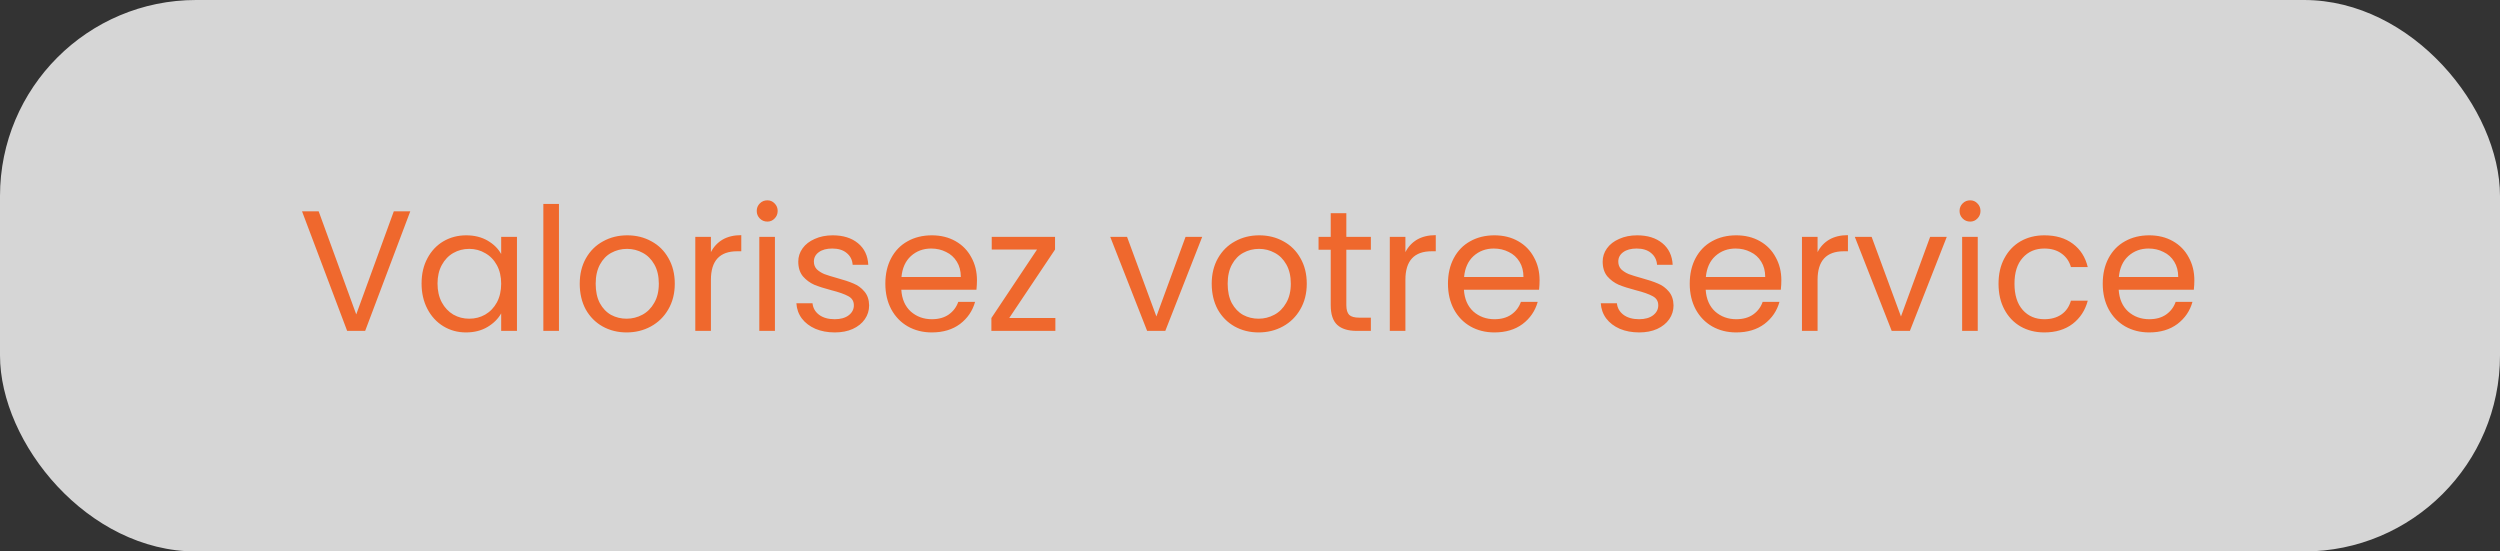
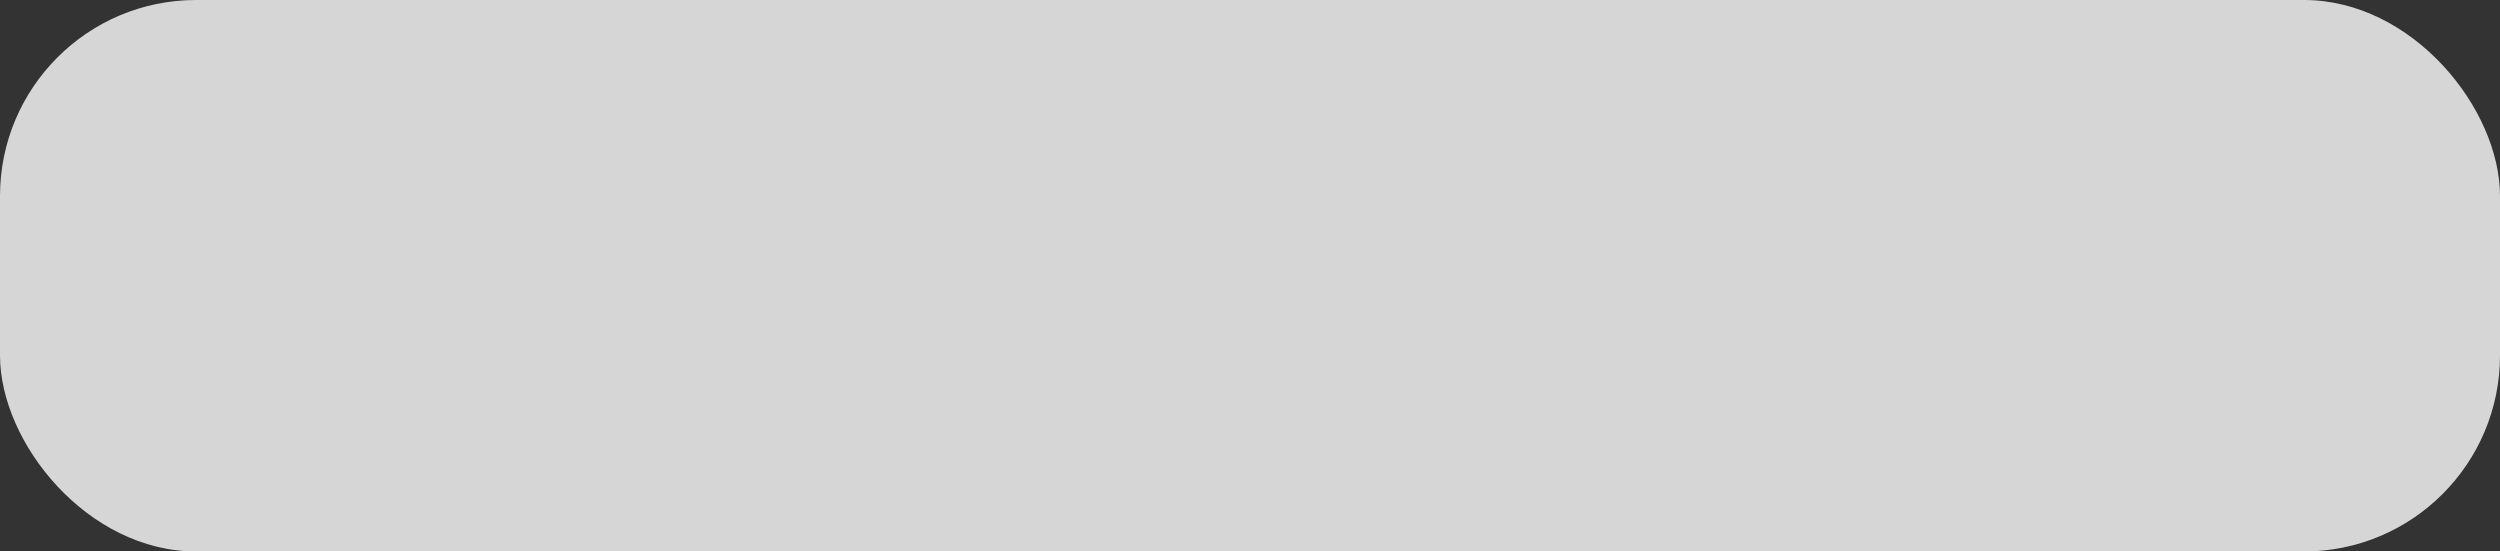
<svg xmlns="http://www.w3.org/2000/svg" width="204" height="45" viewBox="0 0 204 45" fill="none">
  <rect x="0" y="0" width="204" height="45" fill="#333333" stroke="none" />
  <rect width="204" height="45" rx="16" fill="white" fill-opacity="0.8" />
-   <path d="M33.479 17.242L29.797 27H28.327L24.645 17.242H26.003L29.069 25.656L32.135 17.242H33.479ZM34.4 23.136C34.4 22.352 34.559 21.666 34.876 21.078C35.193 20.481 35.627 20.019 36.178 19.692C36.738 19.365 37.358 19.202 38.04 19.202C38.712 19.202 39.295 19.347 39.79 19.636C40.285 19.925 40.653 20.289 40.896 20.728V19.328H42.184V27H40.896V25.572C40.644 26.02 40.266 26.393 39.762 26.692C39.267 26.981 38.688 27.126 38.026 27.126C37.344 27.126 36.728 26.958 36.178 26.622C35.627 26.286 35.193 25.815 34.876 25.208C34.559 24.601 34.4 23.911 34.4 23.136ZM40.896 23.15C40.896 22.571 40.779 22.067 40.546 21.638C40.312 21.209 39.995 20.882 39.594 20.658C39.202 20.425 38.768 20.308 38.292 20.308C37.816 20.308 37.382 20.42 36.99 20.644C36.598 20.868 36.285 21.195 36.052 21.624C35.819 22.053 35.702 22.557 35.702 23.136C35.702 23.724 35.819 24.237 36.052 24.676C36.285 25.105 36.598 25.437 36.99 25.67C37.382 25.894 37.816 26.006 38.292 26.006C38.768 26.006 39.202 25.894 39.594 25.67C39.995 25.437 40.312 25.105 40.546 24.676C40.779 24.237 40.896 23.729 40.896 23.15ZM45.611 16.64V27H44.337V16.64H45.611ZM51.128 27.126C50.409 27.126 49.756 26.963 49.168 26.636C48.589 26.309 48.132 25.847 47.796 25.25C47.469 24.643 47.306 23.943 47.306 23.15C47.306 22.366 47.474 21.675 47.81 21.078C48.155 20.471 48.622 20.009 49.21 19.692C49.798 19.365 50.456 19.202 51.184 19.202C51.912 19.202 52.57 19.365 53.158 19.692C53.746 20.009 54.208 20.467 54.544 21.064C54.889 21.661 55.062 22.357 55.062 23.15C55.062 23.943 54.885 24.643 54.53 25.25C54.185 25.847 53.713 26.309 53.116 26.636C52.519 26.963 51.856 27.126 51.128 27.126ZM51.128 26.006C51.585 26.006 52.015 25.899 52.416 25.684C52.817 25.469 53.139 25.147 53.382 24.718C53.634 24.289 53.76 23.766 53.76 23.15C53.76 22.534 53.639 22.011 53.396 21.582C53.153 21.153 52.836 20.835 52.444 20.63C52.052 20.415 51.627 20.308 51.17 20.308C50.703 20.308 50.274 20.415 49.882 20.63C49.499 20.835 49.191 21.153 48.958 21.582C48.725 22.011 48.608 22.534 48.608 23.15C48.608 23.775 48.72 24.303 48.944 24.732C49.177 25.161 49.485 25.483 49.868 25.698C50.251 25.903 50.671 26.006 51.128 26.006ZM58.011 20.574C58.235 20.135 58.553 19.795 58.963 19.552C59.383 19.309 59.892 19.188 60.489 19.188V20.504H60.153C58.725 20.504 58.011 21.279 58.011 22.828V27H56.737V19.328H58.011V20.574ZM62.618 18.082C62.375 18.082 62.17 17.998 62.002 17.83C61.834 17.662 61.75 17.457 61.75 17.214C61.75 16.971 61.834 16.766 62.002 16.598C62.17 16.43 62.375 16.346 62.618 16.346C62.851 16.346 63.047 16.43 63.206 16.598C63.374 16.766 63.458 16.971 63.458 17.214C63.458 17.457 63.374 17.662 63.206 17.83C63.047 17.998 62.851 18.082 62.618 18.082ZM63.234 19.328V27H61.96V19.328H63.234ZM68.121 27.126C67.533 27.126 67.006 27.028 66.539 26.832C66.073 26.627 65.704 26.347 65.433 25.992C65.162 25.628 65.013 25.213 64.985 24.746H66.301C66.338 25.129 66.516 25.441 66.833 25.684C67.16 25.927 67.585 26.048 68.107 26.048C68.593 26.048 68.975 25.941 69.255 25.726C69.535 25.511 69.675 25.241 69.675 24.914C69.675 24.578 69.526 24.331 69.227 24.172C68.928 24.004 68.466 23.841 67.841 23.682C67.272 23.533 66.805 23.383 66.441 23.234C66.087 23.075 65.778 22.847 65.517 22.548C65.265 22.24 65.139 21.839 65.139 21.344C65.139 20.952 65.256 20.593 65.489 20.266C65.722 19.939 66.054 19.683 66.483 19.496C66.912 19.3 67.403 19.202 67.953 19.202C68.802 19.202 69.489 19.417 70.011 19.846C70.534 20.275 70.814 20.863 70.851 21.61H69.577C69.549 21.209 69.386 20.887 69.087 20.644C68.798 20.401 68.406 20.28 67.911 20.28C67.454 20.28 67.09 20.378 66.819 20.574C66.549 20.77 66.413 21.027 66.413 21.344C66.413 21.596 66.493 21.806 66.651 21.974C66.819 22.133 67.025 22.263 67.267 22.366C67.519 22.459 67.865 22.567 68.303 22.688C68.854 22.837 69.302 22.987 69.647 23.136C69.993 23.276 70.287 23.491 70.529 23.78C70.781 24.069 70.912 24.447 70.921 24.914C70.921 25.334 70.805 25.712 70.571 26.048C70.338 26.384 70.007 26.65 69.577 26.846C69.157 27.033 68.672 27.126 68.121 27.126ZM79.72 22.87C79.72 23.113 79.706 23.369 79.678 23.64H73.546C73.592 24.396 73.849 24.989 74.316 25.418C74.792 25.838 75.366 26.048 76.038 26.048C76.588 26.048 77.046 25.922 77.41 25.67C77.783 25.409 78.044 25.063 78.194 24.634H79.566C79.36 25.371 78.95 25.973 78.334 26.44C77.718 26.897 76.952 27.126 76.038 27.126C75.31 27.126 74.656 26.963 74.078 26.636C73.508 26.309 73.06 25.847 72.734 25.25C72.407 24.643 72.244 23.943 72.244 23.15C72.244 22.357 72.402 21.661 72.72 21.064C73.037 20.467 73.48 20.009 74.05 19.692C74.628 19.365 75.291 19.202 76.038 19.202C76.766 19.202 77.41 19.361 77.97 19.678C78.53 19.995 78.959 20.434 79.258 20.994C79.566 21.545 79.72 22.17 79.72 22.87ZM78.404 22.604C78.404 22.119 78.296 21.703 78.082 21.358C77.867 21.003 77.573 20.737 77.2 20.56C76.836 20.373 76.43 20.28 75.982 20.28C75.338 20.28 74.787 20.485 74.33 20.896C73.882 21.307 73.625 21.876 73.56 22.604H78.404ZM82.353 25.95H86.119V27H80.897V25.95L84.621 20.364H80.925V19.328H86.091V20.364L82.353 25.95ZM94.361 25.824L96.741 19.328H98.099L95.089 27H93.605L90.595 19.328H91.967L94.361 25.824ZM102.698 27.126C101.98 27.126 101.326 26.963 100.738 26.636C100.16 26.309 99.702 25.847 99.366 25.25C99.04 24.643 98.876 23.943 98.876 23.15C98.876 22.366 99.044 21.675 99.38 21.078C99.726 20.471 100.192 20.009 100.78 19.692C101.368 19.365 102.026 19.202 102.754 19.202C103.482 19.202 104.14 19.365 104.728 19.692C105.316 20.009 105.778 20.467 106.114 21.064C106.46 21.661 106.632 22.357 106.632 23.15C106.632 23.943 106.455 24.643 106.1 25.25C105.755 25.847 105.284 26.309 104.686 26.636C104.089 26.963 103.426 27.126 102.698 27.126ZM102.698 26.006C103.156 26.006 103.585 25.899 103.986 25.684C104.388 25.469 104.71 25.147 104.952 24.718C105.204 24.289 105.33 23.766 105.33 23.15C105.33 22.534 105.209 22.011 104.966 21.582C104.724 21.153 104.406 20.835 104.014 20.63C103.622 20.415 103.198 20.308 102.74 20.308C102.274 20.308 101.844 20.415 101.452 20.63C101.07 20.835 100.762 21.153 100.528 21.582C100.295 22.011 100.178 22.534 100.178 23.15C100.178 23.775 100.29 24.303 100.514 24.732C100.748 25.161 101.056 25.483 101.438 25.698C101.821 25.903 102.241 26.006 102.698 26.006ZM109.861 20.378V24.9C109.861 25.273 109.941 25.539 110.099 25.698C110.258 25.847 110.533 25.922 110.925 25.922H111.863V27H110.715C110.006 27 109.474 26.837 109.119 26.51C108.765 26.183 108.587 25.647 108.587 24.9V20.378H107.593V19.328H108.587V17.396H109.861V19.328H111.863V20.378H109.861ZM114.681 20.574C114.905 20.135 115.222 19.795 115.633 19.552C116.053 19.309 116.562 19.188 117.159 19.188V20.504H116.823C115.395 20.504 114.681 21.279 114.681 22.828V27H113.407V19.328H114.681V20.574ZM125.63 22.87C125.63 23.113 125.616 23.369 125.588 23.64H119.456C119.502 24.396 119.759 24.989 120.226 25.418C120.702 25.838 121.276 26.048 121.948 26.048C122.498 26.048 122.956 25.922 123.32 25.67C123.693 25.409 123.954 25.063 124.104 24.634H125.476C125.27 25.371 124.86 25.973 124.244 26.44C123.628 26.897 122.862 27.126 121.948 27.126C121.22 27.126 120.566 26.963 119.988 26.636C119.418 26.309 118.97 25.847 118.644 25.25C118.317 24.643 118.154 23.943 118.154 23.15C118.154 22.357 118.312 21.661 118.63 21.064C118.947 20.467 119.39 20.009 119.96 19.692C120.538 19.365 121.201 19.202 121.948 19.202C122.676 19.202 123.32 19.361 123.88 19.678C124.44 19.995 124.869 20.434 125.168 20.994C125.476 21.545 125.63 22.17 125.63 22.87ZM124.314 22.604C124.314 22.119 124.206 21.703 123.992 21.358C123.777 21.003 123.483 20.737 123.11 20.56C122.746 20.373 122.34 20.28 121.892 20.28C121.248 20.28 120.697 20.485 120.24 20.896C119.792 21.307 119.535 21.876 119.47 22.604H124.314ZM133.76 27.126C133.172 27.126 132.644 27.028 132.178 26.832C131.711 26.627 131.342 26.347 131.072 25.992C130.801 25.628 130.652 25.213 130.624 24.746H131.94C131.977 25.129 132.154 25.441 132.472 25.684C132.798 25.927 133.223 26.048 133.746 26.048C134.231 26.048 134.614 25.941 134.894 25.726C135.174 25.511 135.314 25.241 135.314 24.914C135.314 24.578 135.164 24.331 134.866 24.172C134.567 24.004 134.105 23.841 133.48 23.682C132.91 23.533 132.444 23.383 132.08 23.234C131.725 23.075 131.417 22.847 131.156 22.548C130.904 22.24 130.778 21.839 130.778 21.344C130.778 20.952 130.894 20.593 131.128 20.266C131.361 19.939 131.692 19.683 132.122 19.496C132.551 19.3 133.041 19.202 133.592 19.202C134.441 19.202 135.127 19.417 135.65 19.846C136.172 20.275 136.452 20.863 136.49 21.61H135.216C135.188 21.209 135.024 20.887 134.726 20.644C134.436 20.401 134.044 20.28 133.55 20.28C133.092 20.28 132.728 20.378 132.458 20.574C132.187 20.77 132.052 21.027 132.052 21.344C132.052 21.596 132.131 21.806 132.29 21.974C132.458 22.133 132.663 22.263 132.906 22.366C133.158 22.459 133.503 22.567 133.942 22.688C134.492 22.837 134.94 22.987 135.286 23.136C135.631 23.276 135.925 23.491 136.168 23.78C136.42 24.069 136.55 24.447 136.56 24.914C136.56 25.334 136.443 25.712 136.21 26.048C135.976 26.384 135.645 26.65 135.216 26.846C134.796 27.033 134.31 27.126 133.76 27.126ZM145.358 22.87C145.358 23.113 145.344 23.369 145.316 23.64H139.184C139.231 24.396 139.488 24.989 139.954 25.418C140.43 25.838 141.004 26.048 141.676 26.048C142.227 26.048 142.684 25.922 143.048 25.67C143.422 25.409 143.683 25.063 143.832 24.634H145.204C144.999 25.371 144.588 25.973 143.972 26.44C143.356 26.897 142.591 27.126 141.676 27.126C140.948 27.126 140.295 26.963 139.716 26.636C139.147 26.309 138.699 25.847 138.372 25.25C138.046 24.643 137.882 23.943 137.882 23.15C137.882 22.357 138.041 21.661 138.358 21.064C138.676 20.467 139.119 20.009 139.688 19.692C140.267 19.365 140.93 19.202 141.676 19.202C142.404 19.202 143.048 19.361 143.608 19.678C144.168 19.995 144.598 20.434 144.896 20.994C145.204 21.545 145.358 22.17 145.358 22.87ZM144.042 22.604C144.042 22.119 143.935 21.703 143.72 21.358C143.506 21.003 143.212 20.737 142.838 20.56C142.474 20.373 142.068 20.28 141.62 20.28C140.976 20.28 140.426 20.485 139.968 20.896C139.52 21.307 139.264 21.876 139.198 22.604H144.042ZM148.314 20.574C148.538 20.135 148.855 19.795 149.266 19.552C149.686 19.309 150.195 19.188 150.792 19.188V20.504H150.456C149.028 20.504 148.314 21.279 148.314 22.828V27H147.04V19.328H148.314V20.574ZM155.119 25.824L157.499 19.328H158.857L155.847 27H154.363L151.353 19.328H152.725L155.119 25.824ZM160.768 18.082C160.526 18.082 160.32 17.998 160.152 17.83C159.984 17.662 159.9 17.457 159.9 17.214C159.9 16.971 159.984 16.766 160.152 16.598C160.32 16.43 160.526 16.346 160.768 16.346C161.002 16.346 161.198 16.43 161.356 16.598C161.524 16.766 161.608 16.971 161.608 17.214C161.608 17.457 161.524 17.662 161.356 17.83C161.198 17.998 161.002 18.082 160.768 18.082ZM161.384 19.328V27H160.11V19.328H161.384ZM163.08 23.15C163.08 22.357 163.238 21.666 163.556 21.078C163.873 20.481 164.312 20.019 164.872 19.692C165.441 19.365 166.09 19.202 166.818 19.202C167.76 19.202 168.535 19.431 169.142 19.888C169.758 20.345 170.164 20.98 170.36 21.792H168.988C168.857 21.325 168.6 20.957 168.218 20.686C167.844 20.415 167.378 20.28 166.818 20.28C166.09 20.28 165.502 20.532 165.054 21.036C164.606 21.531 164.382 22.235 164.382 23.15C164.382 24.074 164.606 24.788 165.054 25.292C165.502 25.796 166.09 26.048 166.818 26.048C167.378 26.048 167.844 25.917 168.218 25.656C168.591 25.395 168.848 25.021 168.988 24.536H170.36C170.154 25.32 169.744 25.95 169.128 26.426C168.512 26.893 167.742 27.126 166.818 27.126C166.09 27.126 165.441 26.963 164.872 26.636C164.312 26.309 163.873 25.847 163.556 25.25C163.238 24.653 163.08 23.953 163.08 23.15ZM179.059 22.87C179.059 23.113 179.045 23.369 179.017 23.64H172.885C172.932 24.396 173.189 24.989 173.655 25.418C174.131 25.838 174.705 26.048 175.377 26.048C175.928 26.048 176.385 25.922 176.749 25.67C177.123 25.409 177.384 25.063 177.533 24.634H178.905C178.7 25.371 178.289 25.973 177.673 26.44C177.057 26.897 176.292 27.126 175.377 27.126C174.649 27.126 173.996 26.963 173.417 26.636C172.848 26.309 172.4 25.847 172.073 25.25C171.747 24.643 171.583 23.943 171.583 23.15C171.583 22.357 171.742 21.661 172.059 21.064C172.377 20.467 172.82 20.009 173.389 19.692C173.968 19.365 174.631 19.202 175.377 19.202C176.105 19.202 176.749 19.361 177.309 19.678C177.869 19.995 178.299 20.434 178.597 20.994C178.905 21.545 179.059 22.17 179.059 22.87ZM177.743 22.604C177.743 22.119 177.636 21.703 177.421 21.358C177.207 21.003 176.913 20.737 176.539 20.56C176.175 20.373 175.769 20.28 175.321 20.28C174.677 20.28 174.127 20.485 173.669 20.896C173.221 21.307 172.965 21.876 172.899 22.604H177.743Z" fill="#EF682D" />
</svg>